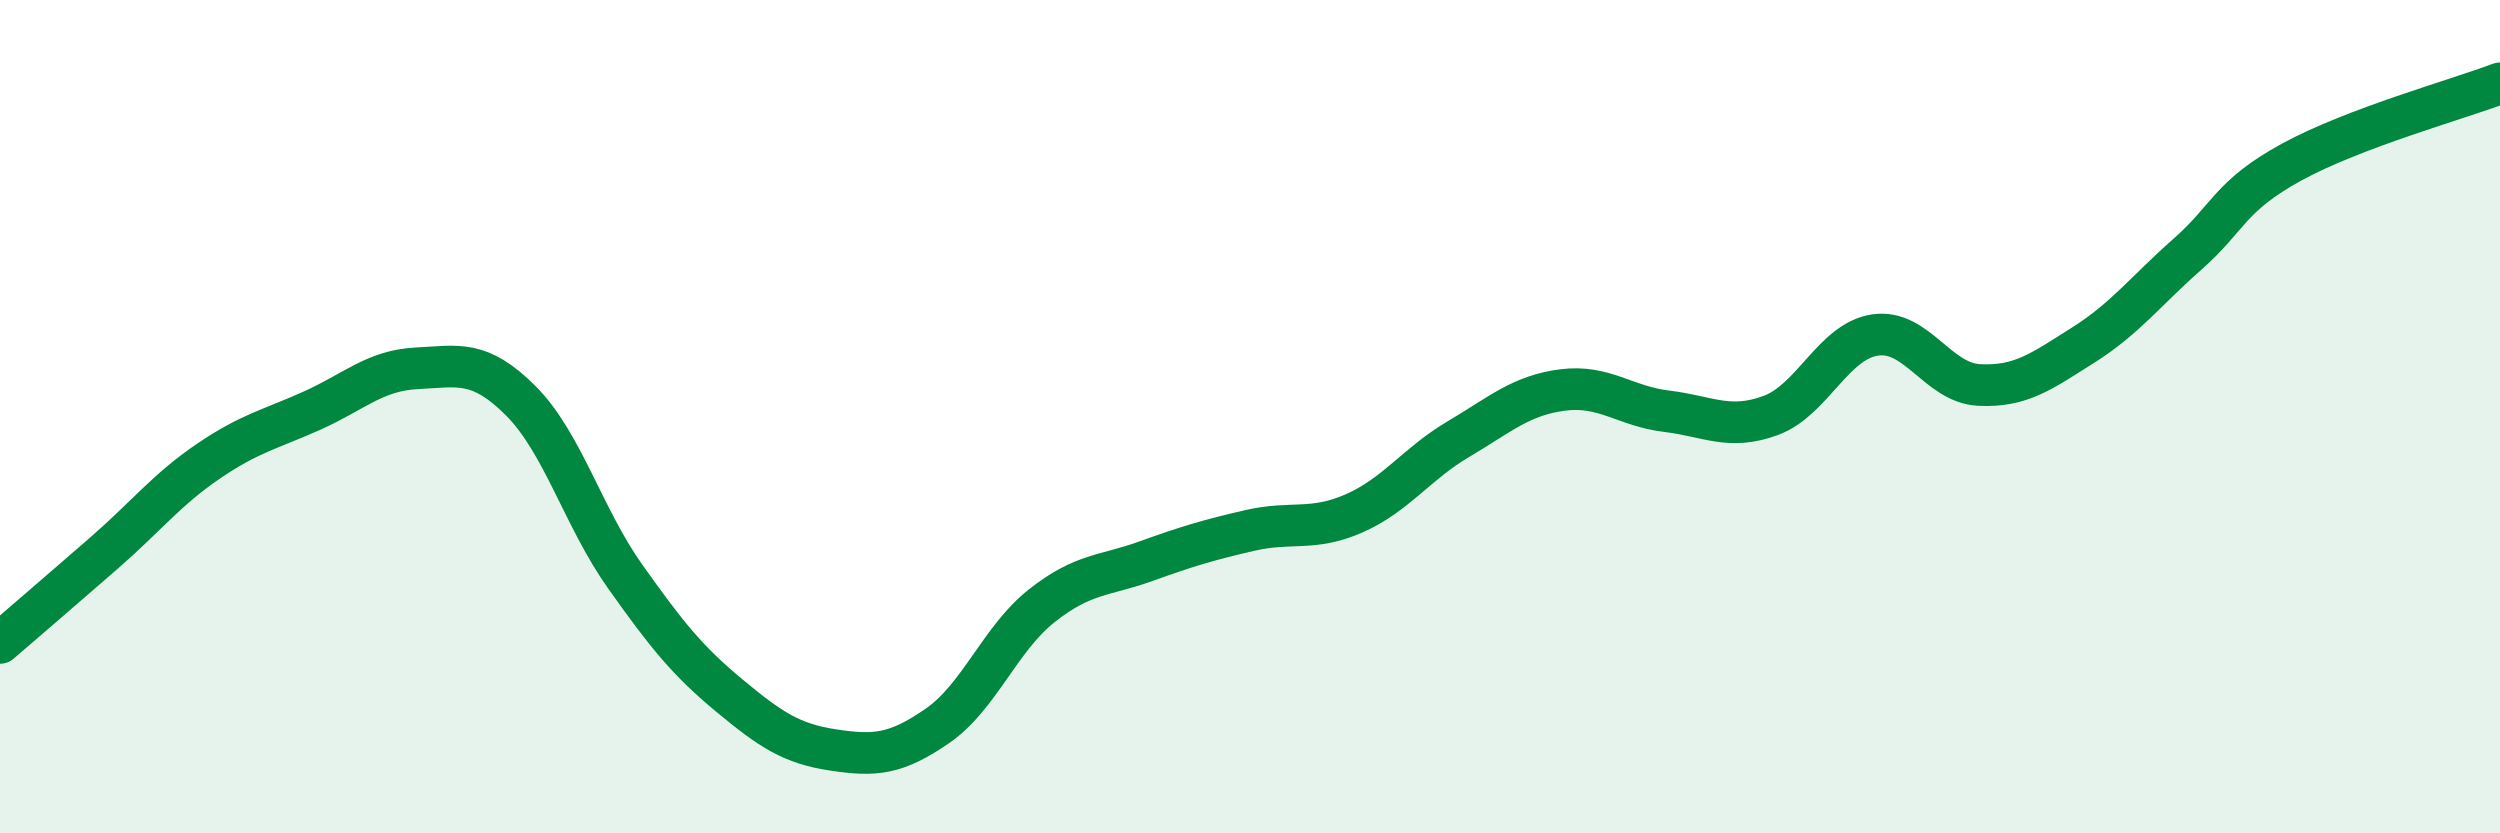
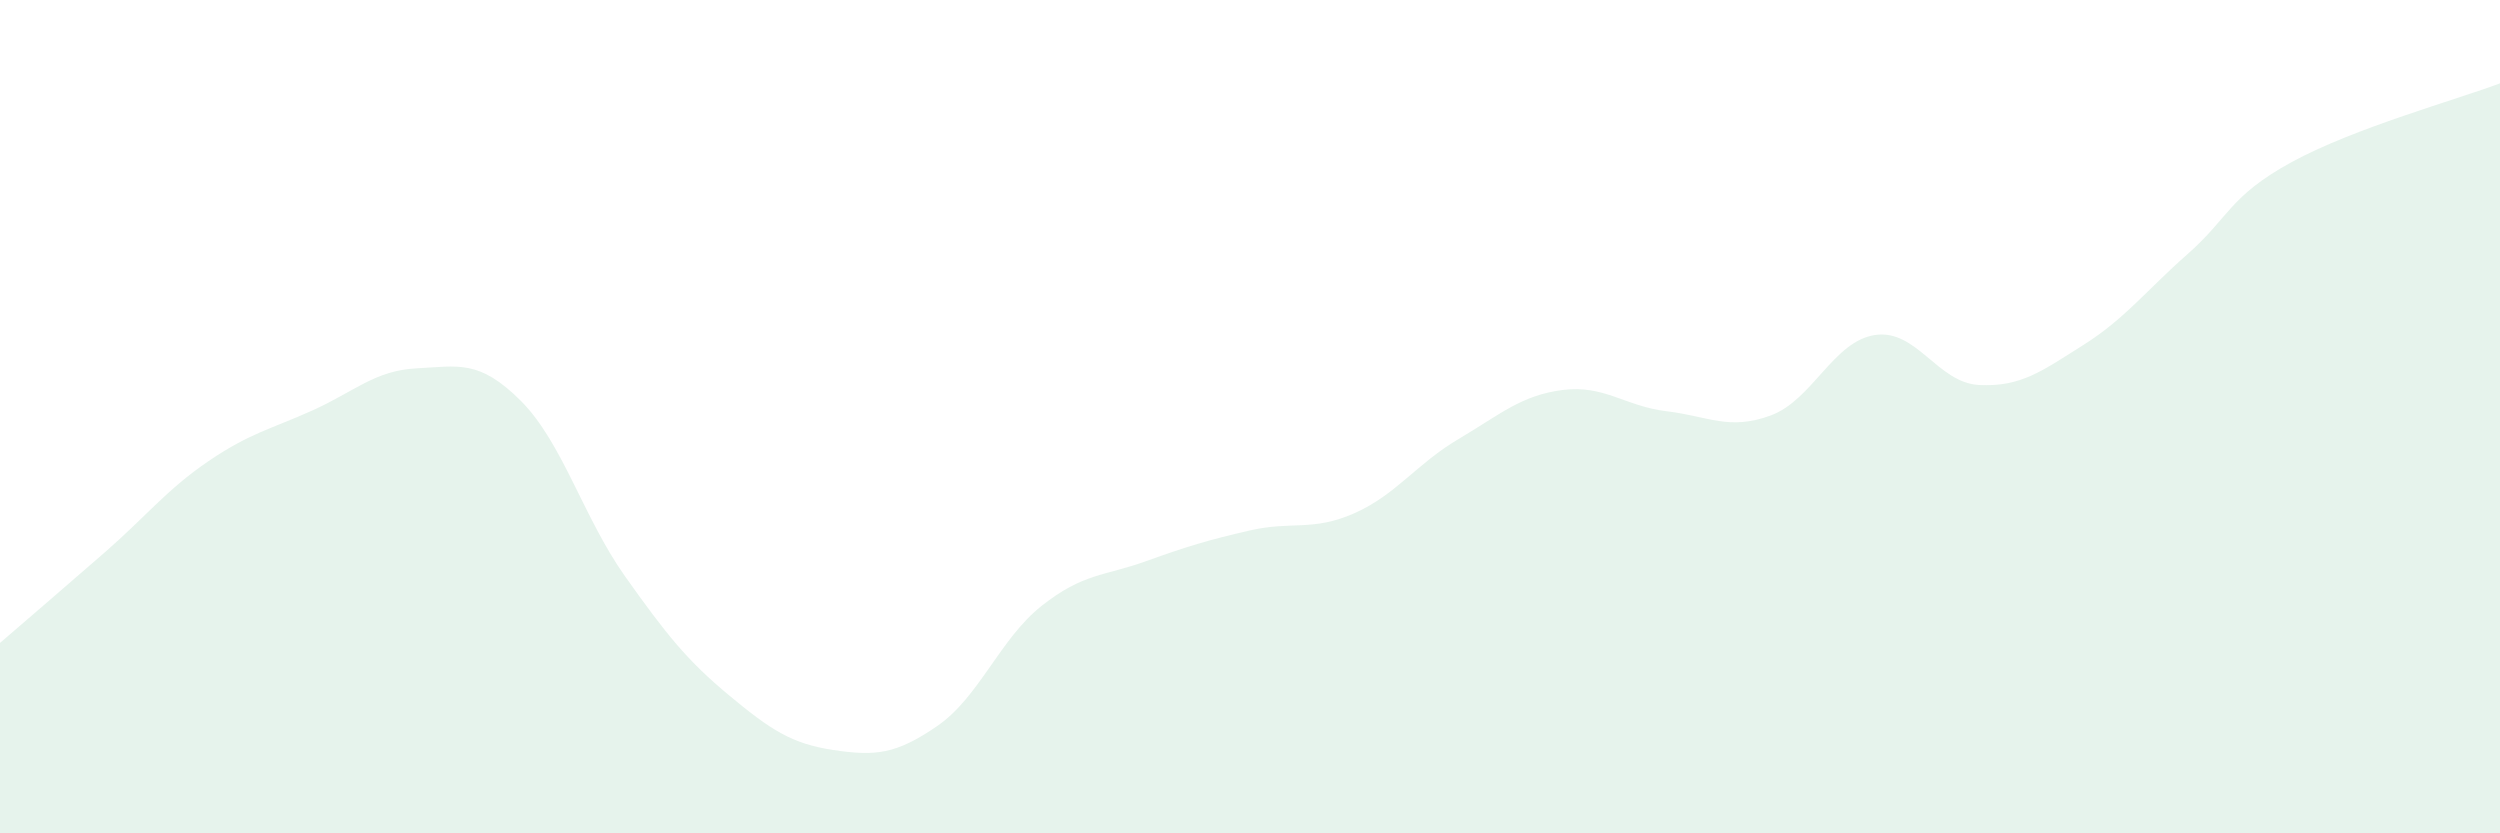
<svg xmlns="http://www.w3.org/2000/svg" width="60" height="20" viewBox="0 0 60 20">
  <path d="M 0,15.43 C 0.5,15 1.5,14.14 2.5,13.27 C 3.5,12.4 4,11.75 5,11.07 C 6,10.39 6.5,10.3 7.5,9.85 C 8.5,9.4 9,8.89 10,8.84 C 11,8.79 11.5,8.62 12.5,9.62 C 13.5,10.62 14,12.42 15,13.83 C 16,15.24 16.5,15.86 17.5,16.69 C 18.5,17.52 19,17.85 20,18 C 21,18.15 21.5,18.11 22.5,17.42 C 23.5,16.73 24,15.33 25,14.54 C 26,13.75 26.5,13.83 27.5,13.47 C 28.5,13.11 29,12.96 30,12.73 C 31,12.5 31.5,12.76 32.5,12.32 C 33.5,11.88 34,11.13 35,10.54 C 36,9.95 36.5,9.49 37.5,9.36 C 38.5,9.23 39,9.75 40,9.87 C 41,9.99 41.5,10.34 42.5,9.97 C 43.5,9.6 44,8.19 45,8.04 C 46,7.89 46.5,9.19 47.5,9.24 C 48.5,9.29 49,8.91 50,8.28 C 51,7.65 51.5,6.98 52.5,6.1 C 53.5,5.22 53.5,4.71 55,3.89 C 56.5,3.07 59,2.38 60,2L60 20L0 20Z" fill="#008740" opacity="0.1" stroke-linecap="round" stroke-linejoin="round" />
-   <path d="M 0,15.43 C 0.5,15 1.5,14.14 2.5,13.27 C 3.5,12.4 4,11.75 5,11.07 C 6,10.39 6.5,10.3 7.5,9.85 C 8.5,9.4 9,8.89 10,8.84 C 11,8.79 11.5,8.62 12.5,9.62 C 13.5,10.62 14,12.42 15,13.83 C 16,15.24 16.5,15.86 17.5,16.69 C 18.5,17.52 19,17.85 20,18 C 21,18.15 21.5,18.11 22.5,17.42 C 23.5,16.73 24,15.33 25,14.54 C 26,13.75 26.5,13.83 27.5,13.47 C 28.5,13.11 29,12.96 30,12.73 C 31,12.5 31.5,12.76 32.5,12.32 C 33.5,11.88 34,11.13 35,10.54 C 36,9.95 36.5,9.49 37.5,9.36 C 38.5,9.23 39,9.75 40,9.87 C 41,9.99 41.5,10.34 42.5,9.97 C 43.5,9.6 44,8.19 45,8.04 C 46,7.89 46.5,9.19 47.5,9.24 C 48.5,9.29 49,8.91 50,8.28 C 51,7.65 51.5,6.98 52.5,6.1 C 53.5,5.22 53.5,4.71 55,3.89 C 56.5,3.07 59,2.38 60,2" stroke="#008740" stroke-width="1" fill="none" stroke-linecap="round" stroke-linejoin="round" />
</svg>